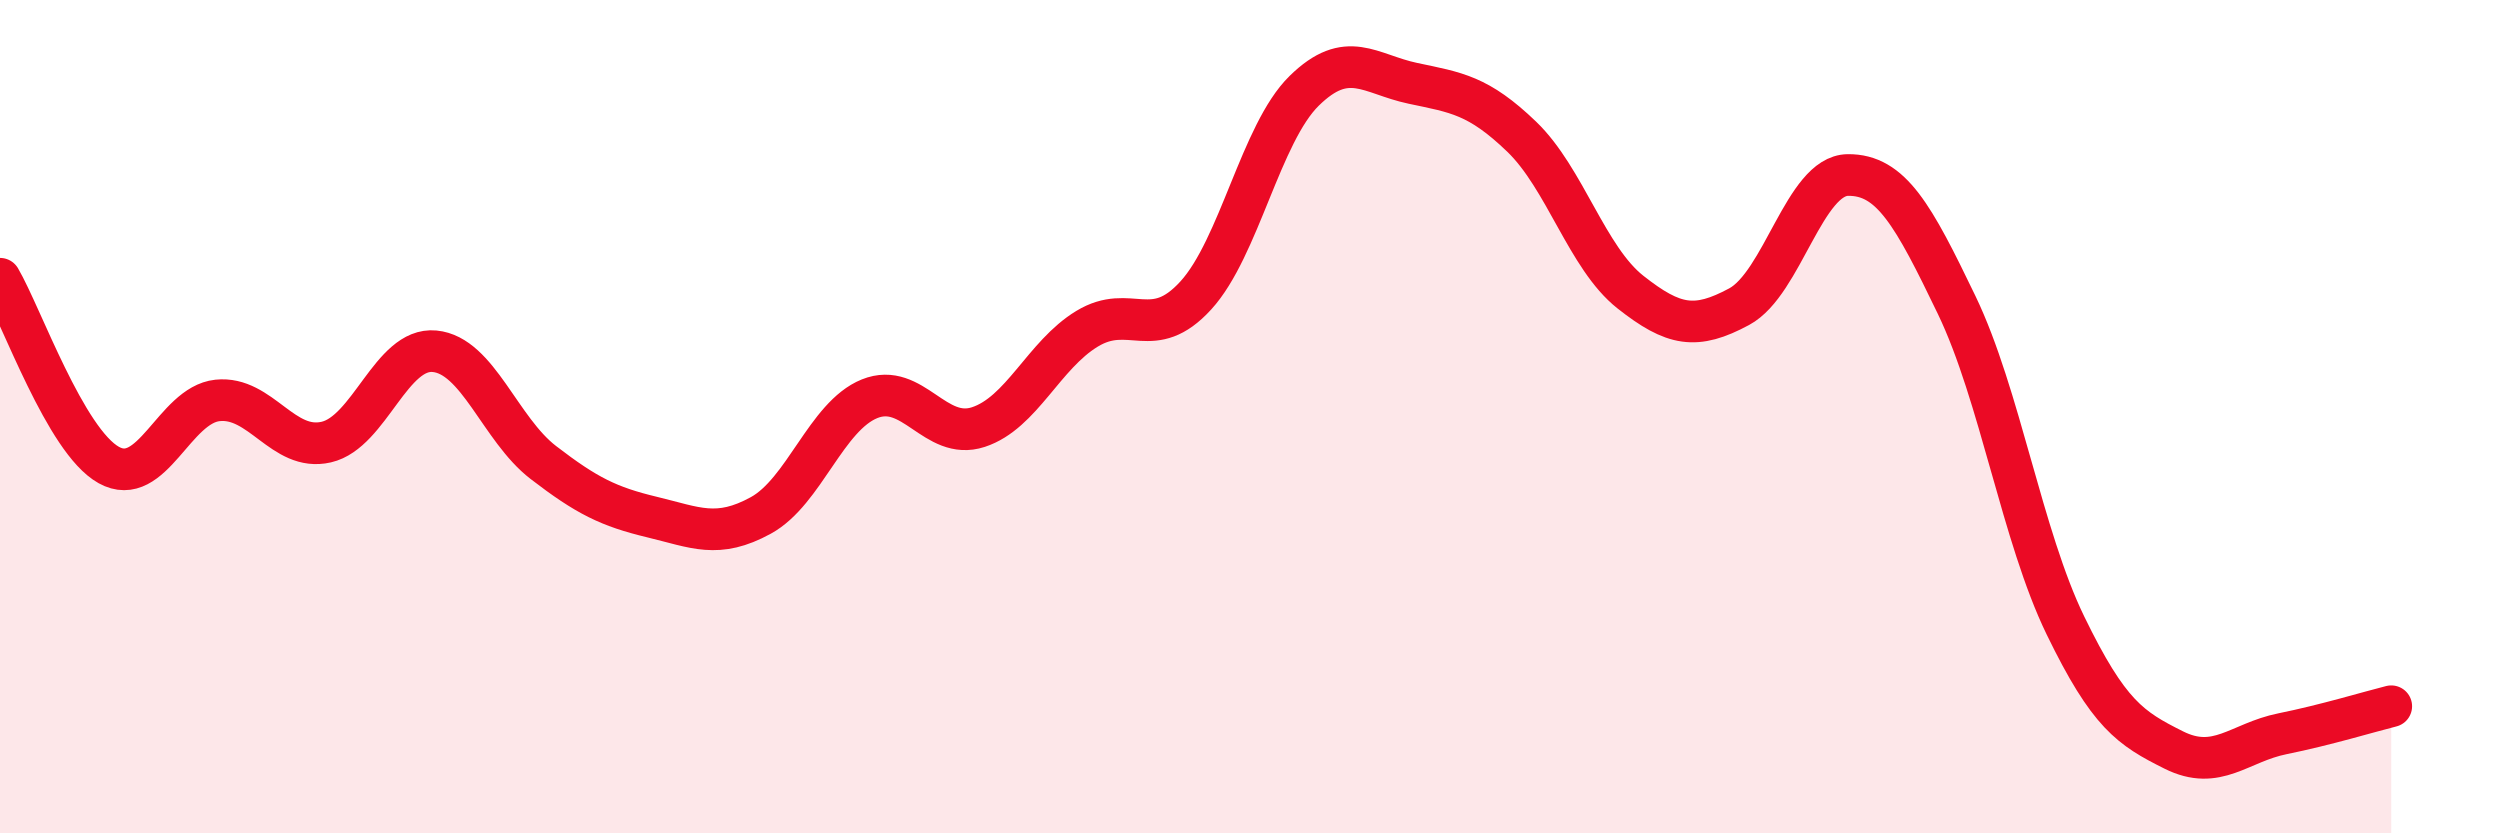
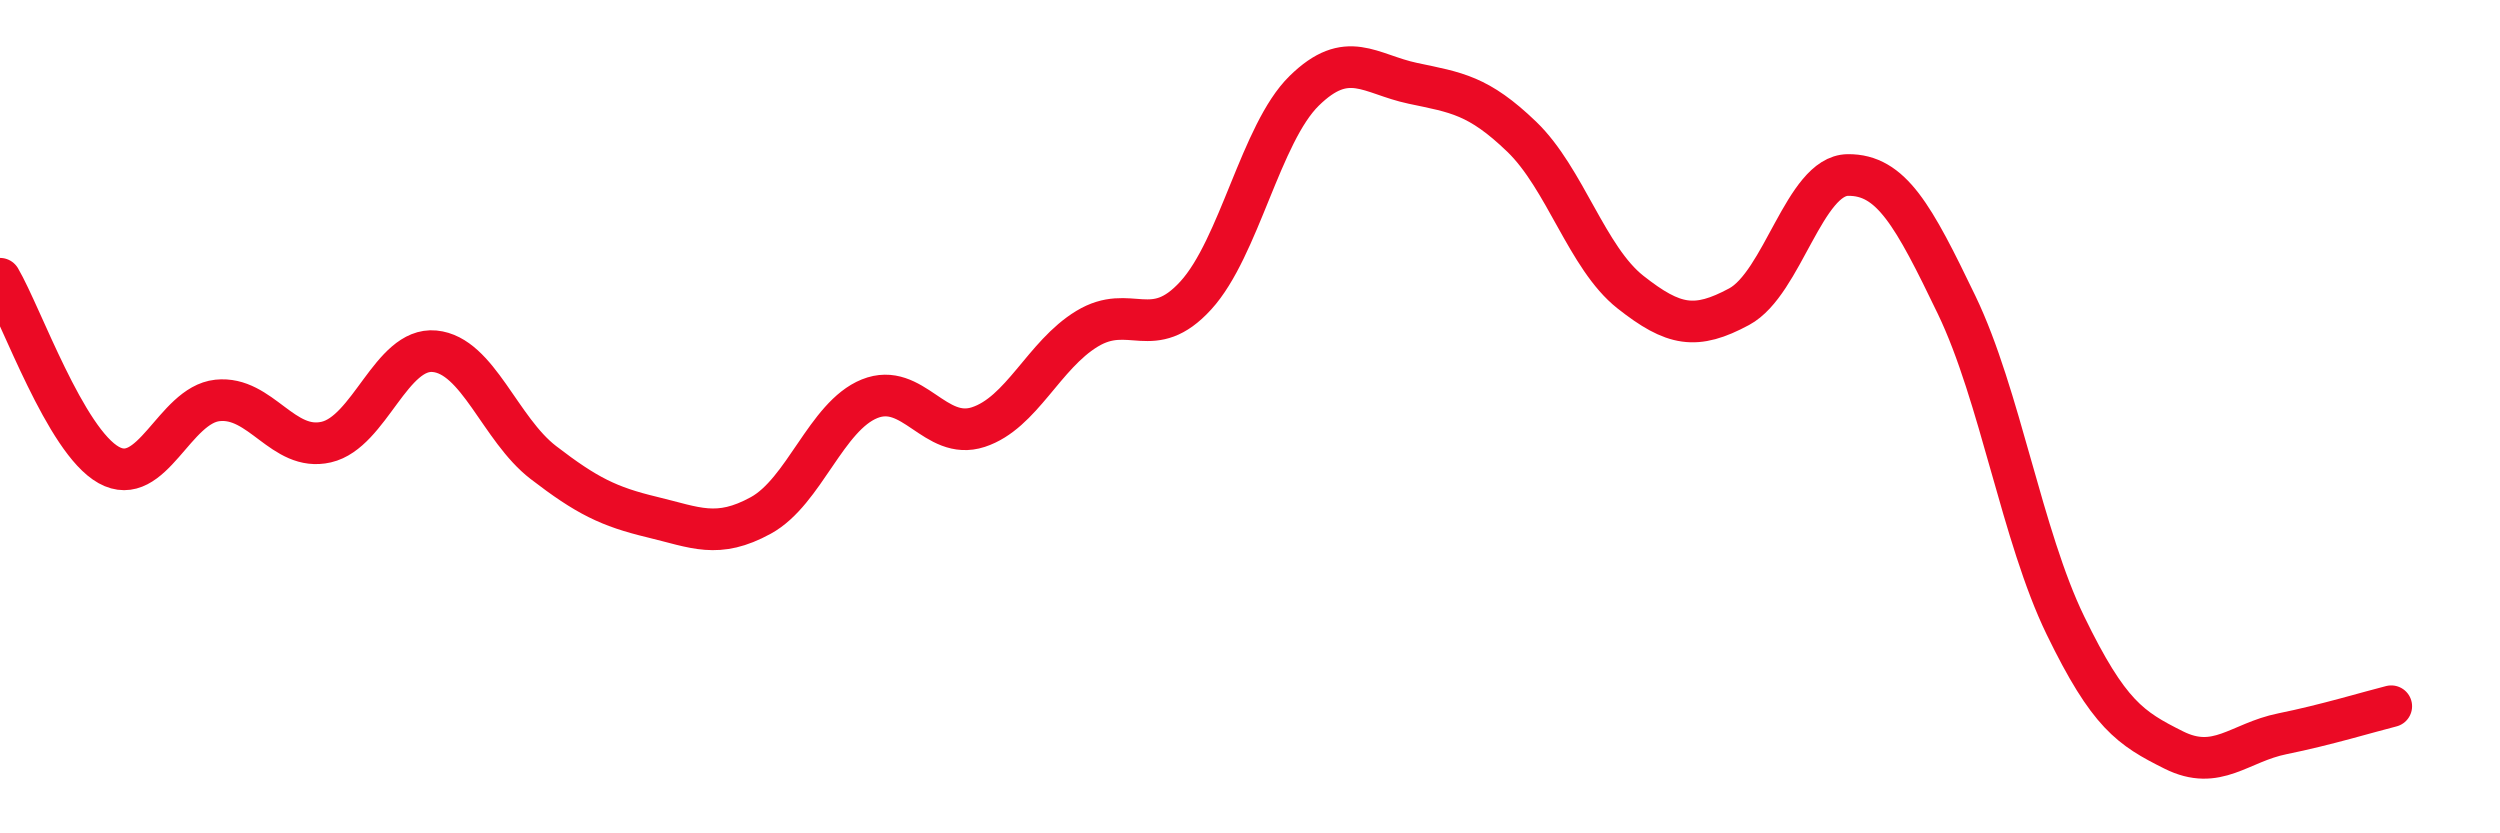
<svg xmlns="http://www.w3.org/2000/svg" width="60" height="20" viewBox="0 0 60 20">
-   <path d="M 0,6.69 C 0.52,7.58 1.57,10.58 2.61,11.16 C 3.65,11.74 4.18,9.72 5.22,9.61 C 6.26,9.5 6.79,10.85 7.83,10.61 C 8.87,10.37 9.39,8.33 10.43,8.43 C 11.47,8.53 12,10.3 13.04,11.1 C 14.08,11.9 14.61,12.16 15.65,12.41 C 16.69,12.66 17.22,12.94 18.26,12.37 C 19.3,11.8 19.83,9.99 20.87,9.57 C 21.91,9.15 22.44,10.59 23.48,10.25 C 24.52,9.91 25.05,8.52 26.09,7.89 C 27.13,7.26 27.66,8.23 28.7,7.09 C 29.74,5.95 30.26,3.2 31.3,2.18 C 32.34,1.16 32.87,1.78 33.91,2 C 34.95,2.22 35.48,2.28 36.52,3.28 C 37.56,4.28 38.09,6.19 39.13,7.01 C 40.17,7.83 40.7,7.92 41.74,7.36 C 42.78,6.8 43.31,4.21 44.35,4.2 C 45.39,4.19 45.92,5.16 46.96,7.32 C 48,9.48 48.53,12.87 49.57,15.01 C 50.61,17.15 51.13,17.48 52.17,18 C 53.21,18.52 53.74,17.82 54.78,17.61 C 55.82,17.4 56.87,17.08 57.39,16.95L57.39 20L0 20Z" fill="#EB0A25" opacity="0.1" stroke-linecap="round" stroke-linejoin="round" />
  <path d="M 0,6.69 C 0.52,7.58 1.57,10.58 2.61,11.16 C 3.65,11.74 4.18,9.72 5.22,9.61 C 6.26,9.5 6.79,10.85 7.83,10.61 C 8.87,10.37 9.39,8.33 10.43,8.43 C 11.47,8.53 12,10.3 13.04,11.1 C 14.08,11.9 14.61,12.16 15.65,12.41 C 16.69,12.66 17.22,12.94 18.26,12.37 C 19.3,11.8 19.83,9.99 20.87,9.57 C 21.91,9.15 22.44,10.59 23.48,10.25 C 24.52,9.91 25.05,8.52 26.09,7.89 C 27.13,7.26 27.66,8.23 28.7,7.09 C 29.74,5.95 30.26,3.2 31.3,2.18 C 32.34,1.16 32.87,1.78 33.91,2 C 34.95,2.22 35.48,2.28 36.52,3.28 C 37.56,4.28 38.09,6.19 39.13,7.01 C 40.17,7.83 40.7,7.92 41.74,7.36 C 42.78,6.8 43.31,4.21 44.35,4.2 C 45.39,4.19 45.92,5.16 46.96,7.32 C 48,9.48 48.53,12.87 49.57,15.01 C 50.61,17.15 51.13,17.48 52.17,18 C 53.21,18.52 53.74,17.82 54.78,17.61 C 55.82,17.4 56.87,17.08 57.39,16.95" stroke="#EB0A25" stroke-width="1" fill="none" stroke-linecap="round" stroke-linejoin="round" />
</svg>